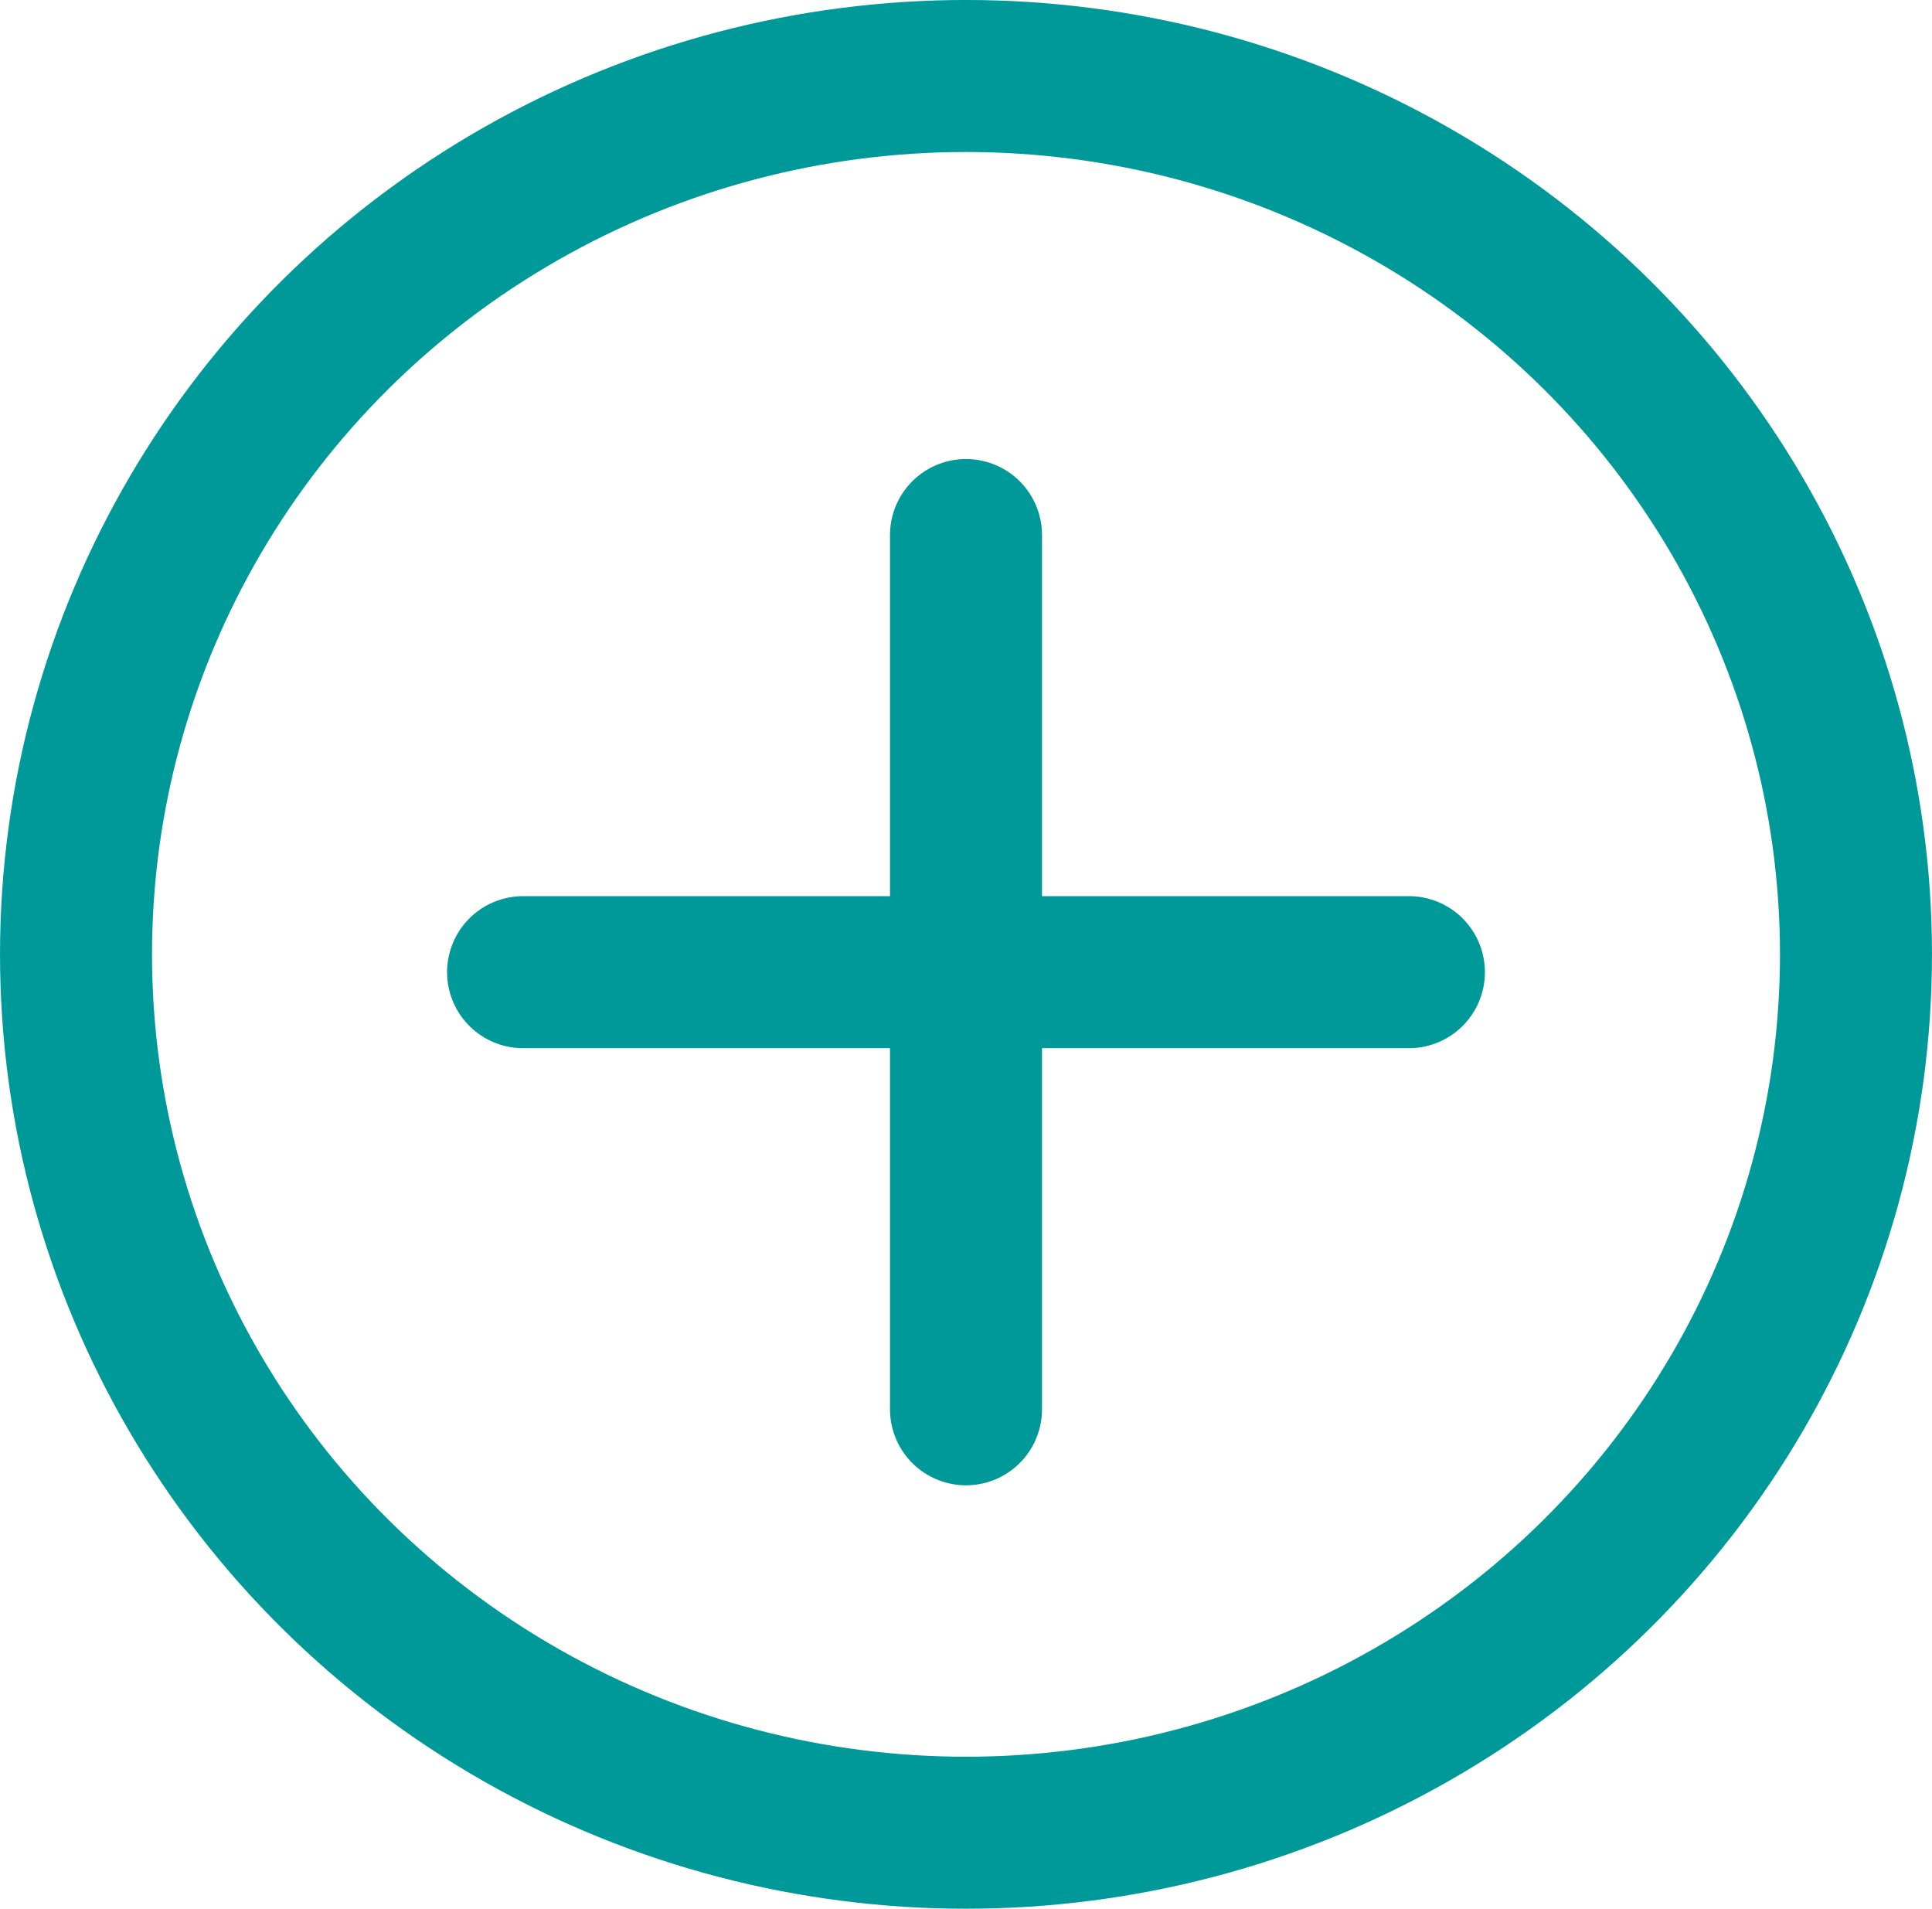
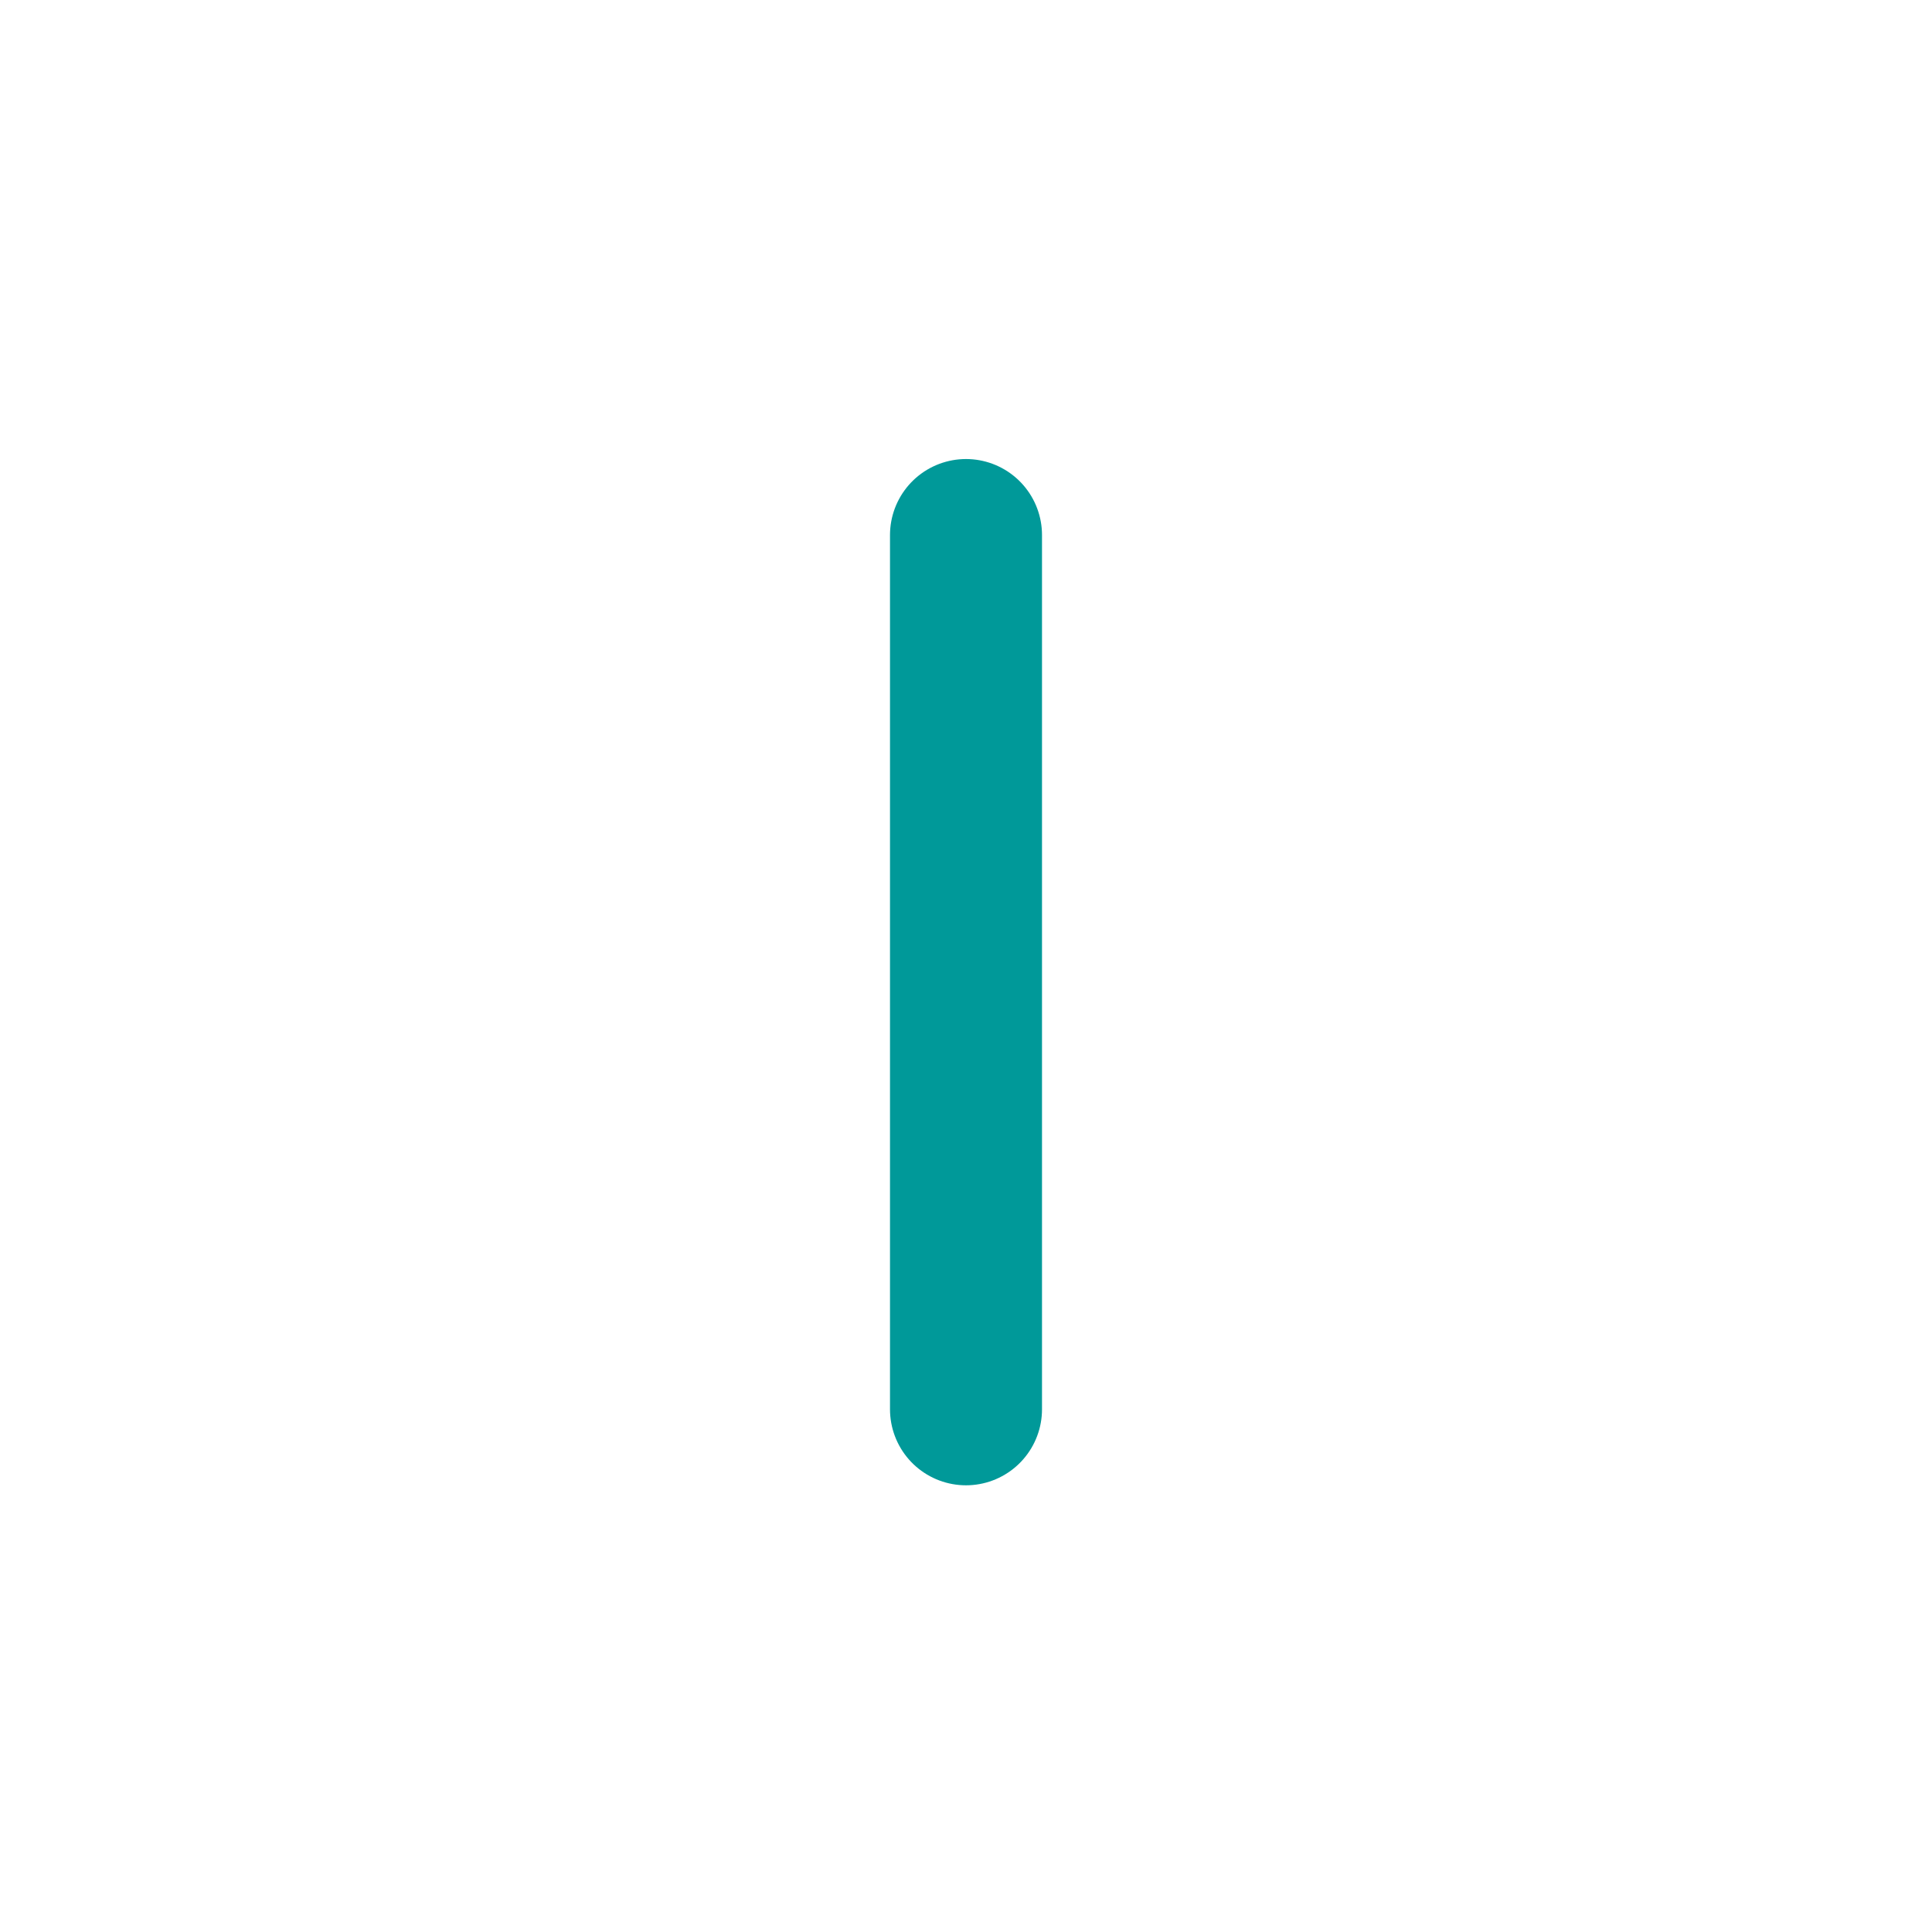
<svg xmlns="http://www.w3.org/2000/svg" viewBox="0 0 652.16 644.24">
  <defs>
    <style>.d{fill:none;stroke:#099;stroke-linecap:round;stroke-linejoin:round;stroke-width:51.31px;}</style>
  </defs>
  <g id="a" />
  <g id="b">
    <g id="c">
      <g>
-         <ellipse class="d" cx="326.08" cy="322.12" rx="300.42" ry="296.47" />
-         <line class="d" x1="176.57" y1="328.13" x2="475.59" y2="328.13" />
        <line class="d" x1="326.08" y1="475.67" x2="326.08" y2="180.59" />
      </g>
    </g>
  </g>
</svg>